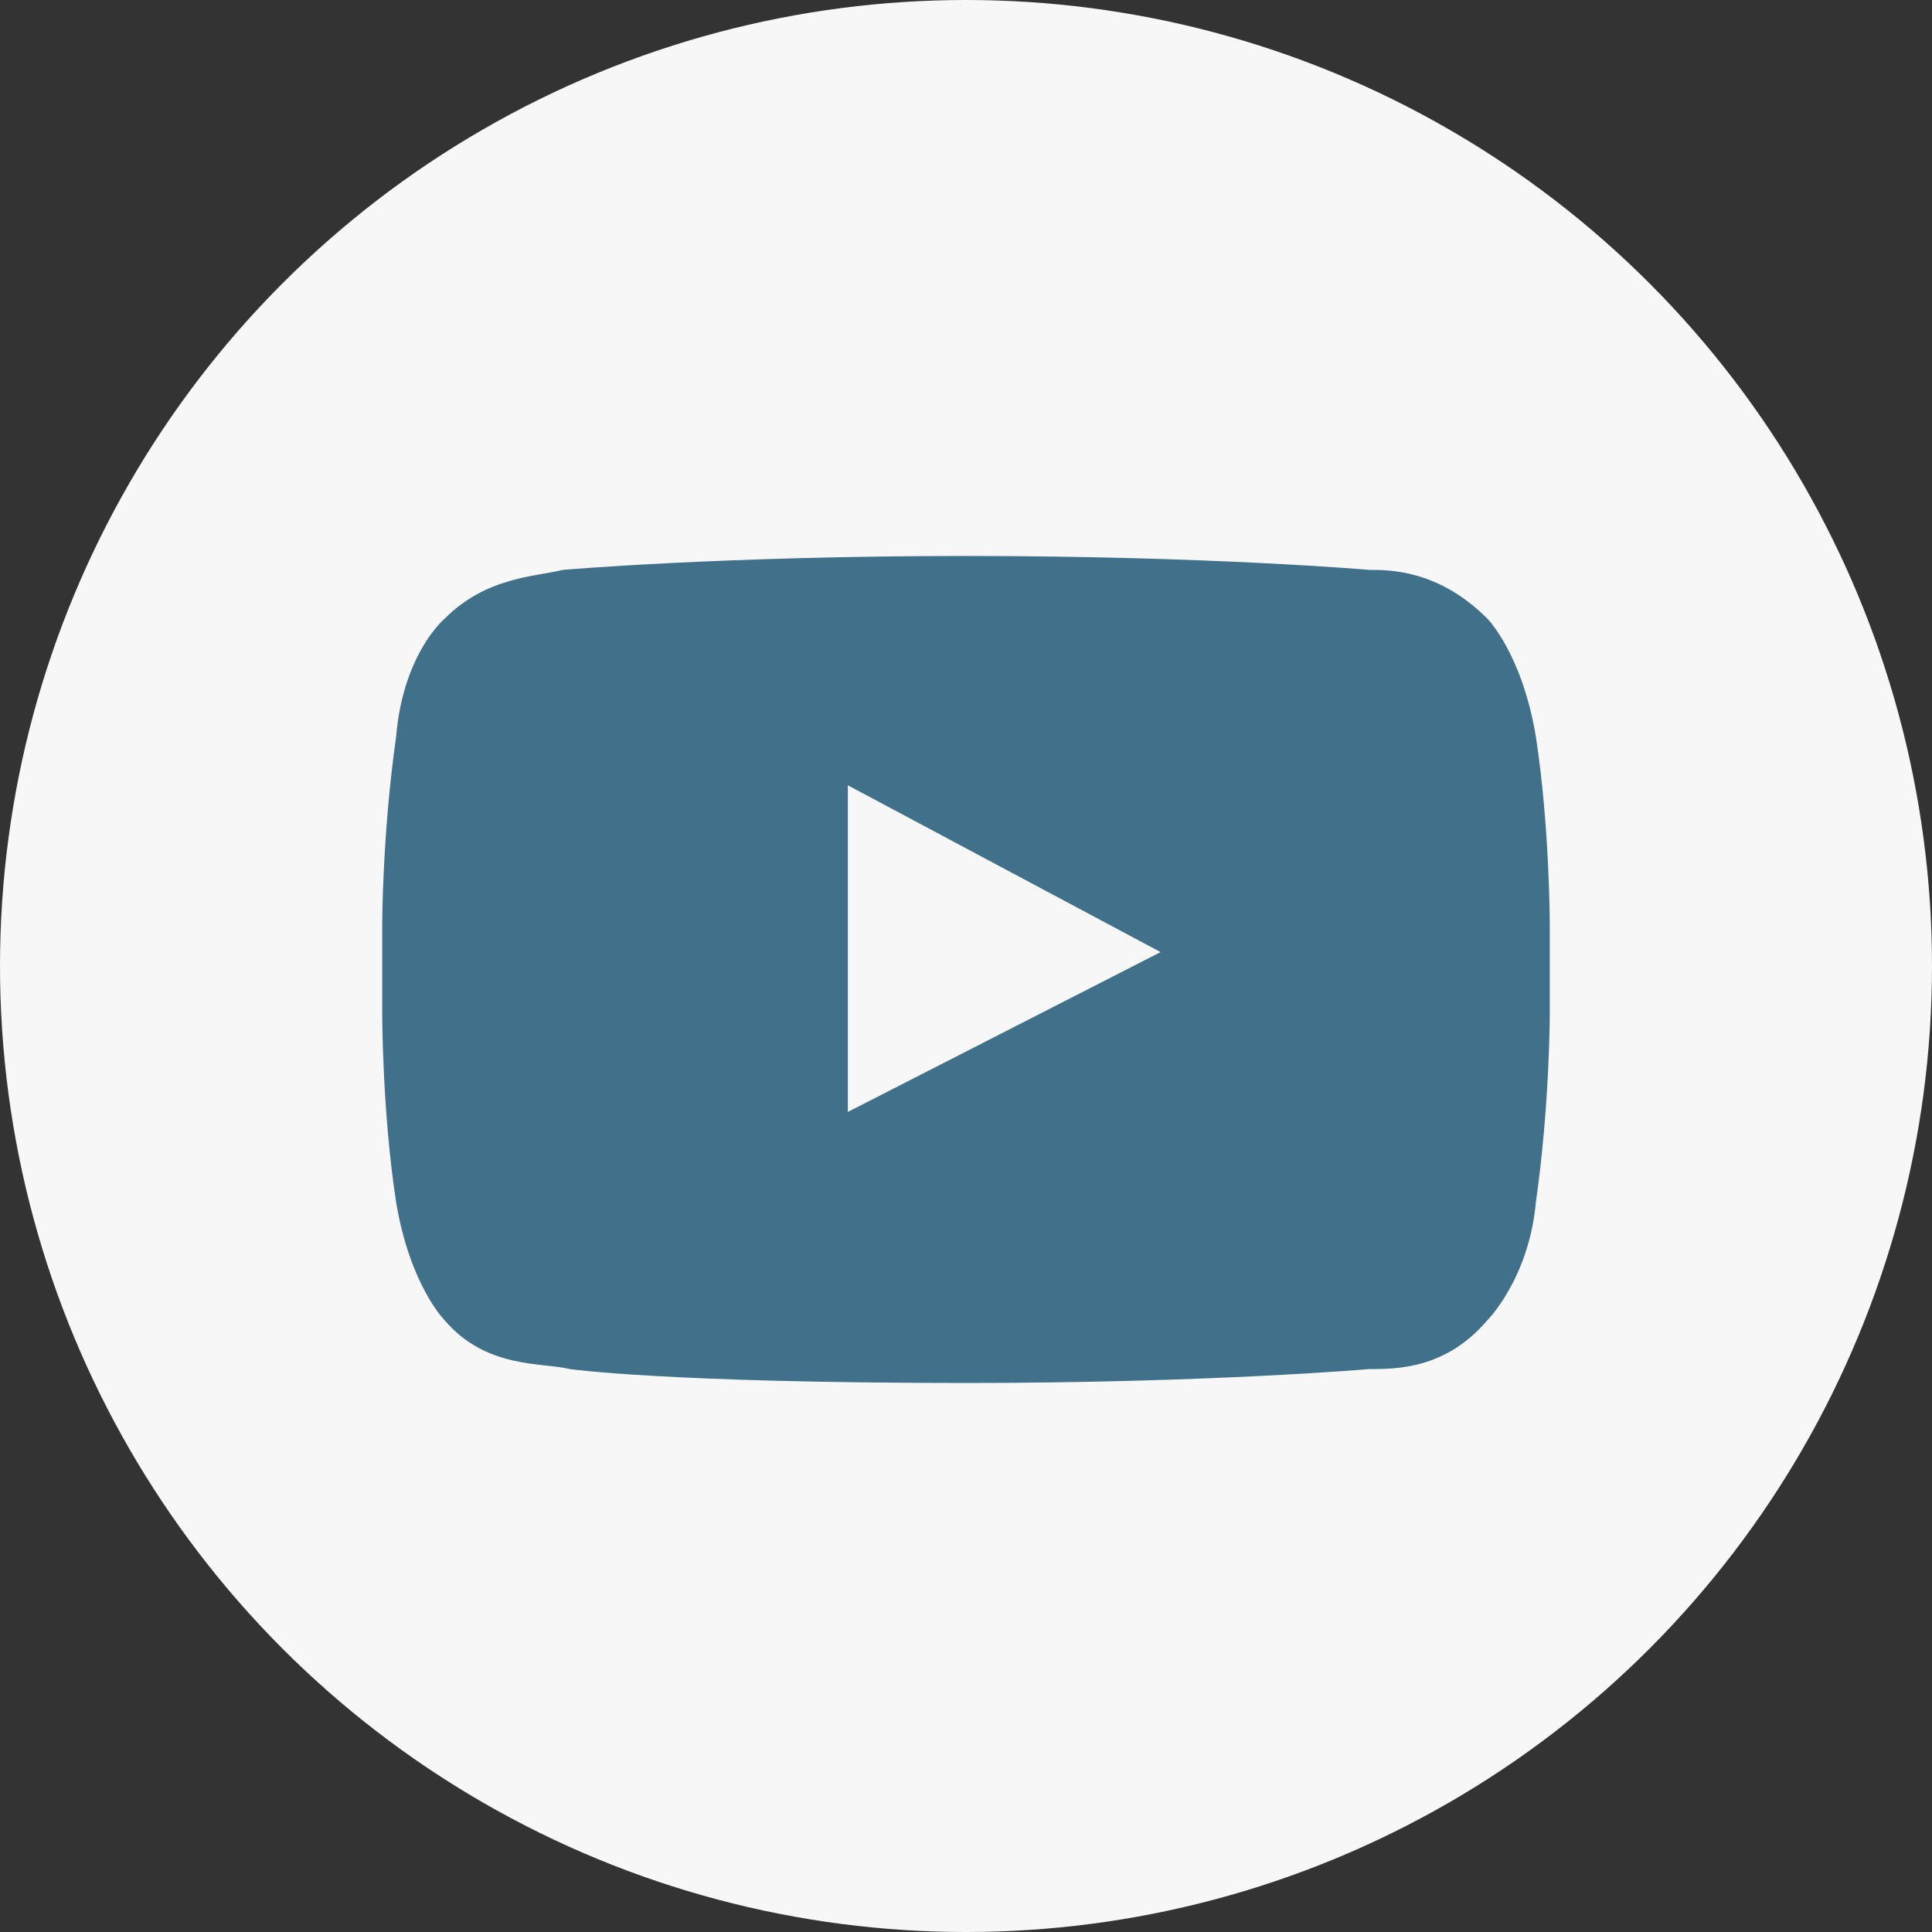
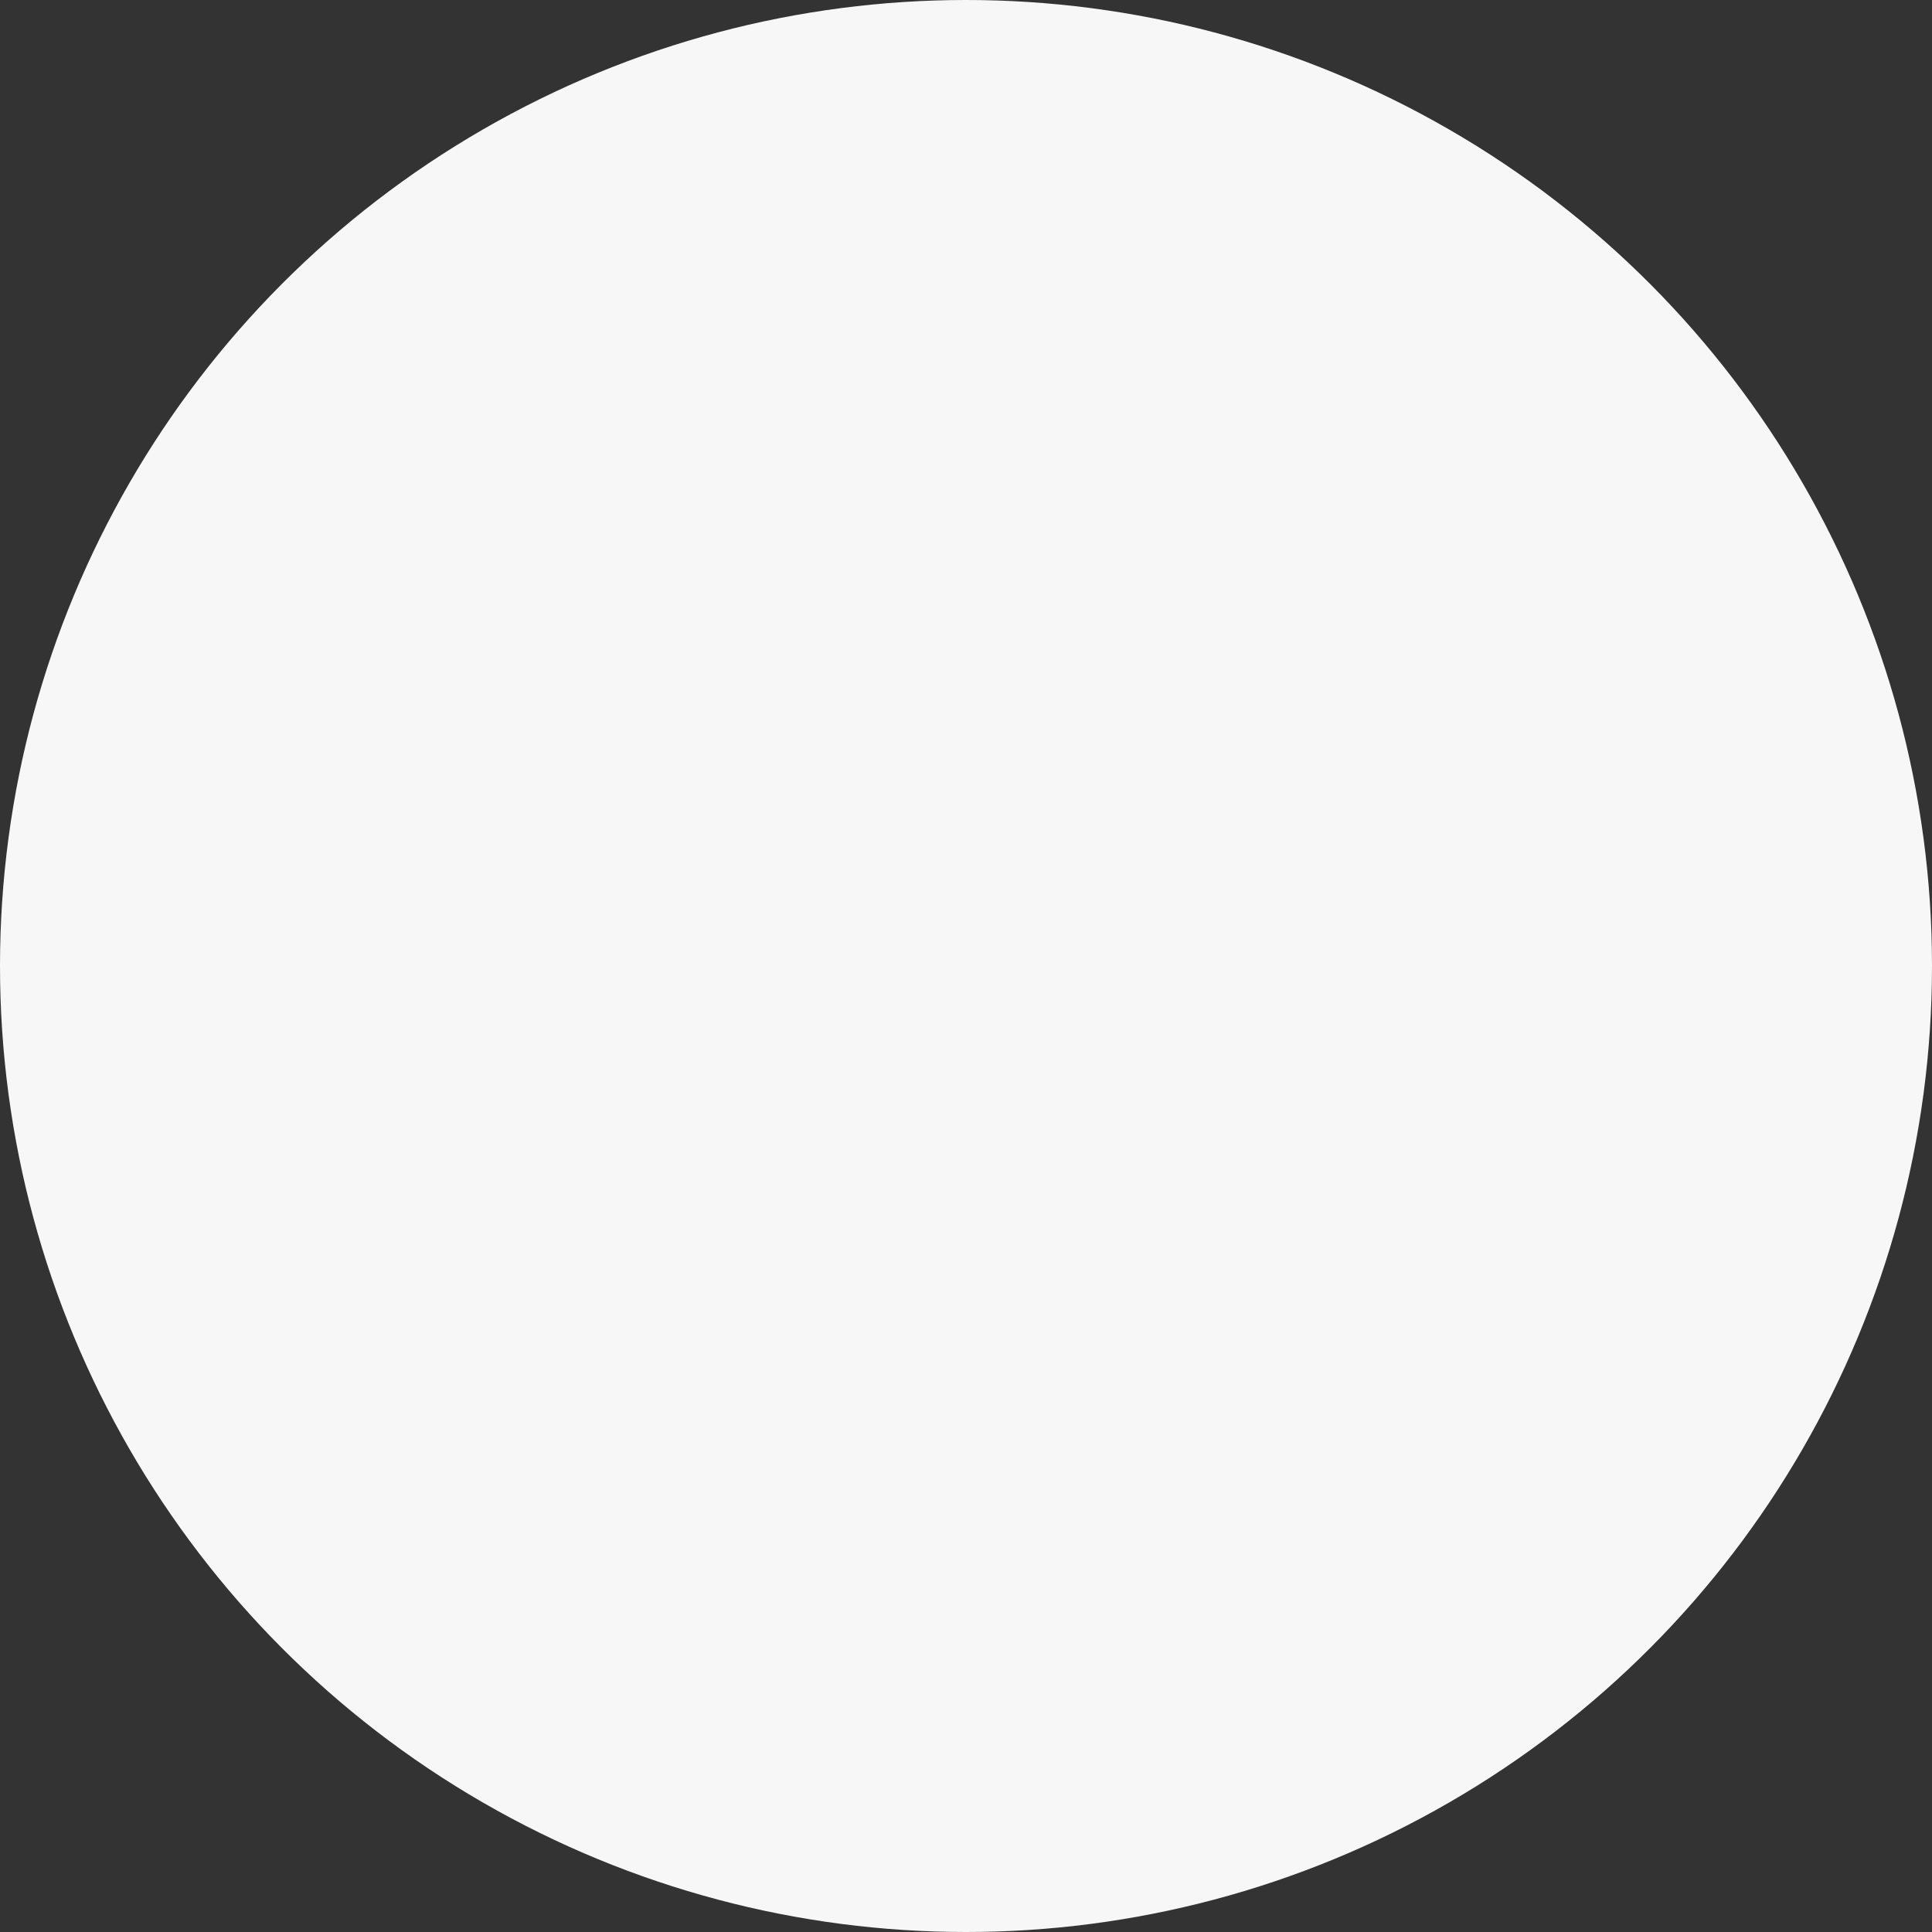
<svg xmlns="http://www.w3.org/2000/svg" version="1.1" id="Layer_1" x="0px" y="0px" width="27.8px" height="27.8px" viewBox="0 0 27.8 27.8" style="enable-background:new 0 0 27.8 27.8;" xml:space="preserve">
  <rect x="0" y="0" width="27.8" height="27.8" fill="#333333" stroke="none" />
  <style type="text/css">
	.st1{fill:#41708b;}
	.st0{fill:#F7F7F7;}
</style>
  <circle class="st0" cx="13.9" cy="13.9" r="13.9" />
  <g>
-     <path class="st1" d="M19.7,8.2c0.3,0,1,0,1.7,0.7c0,0,0.5,0.5,0.7,1.7c0.2,1.3,0.2,2.7,0.2,2.7v1.3c0,0,0,1.3-0.2,2.7   c-0.1,1.1-0.7,1.7-0.7,1.7c-0.6,0.7-1.3,0.7-1.7,0.7c0,0-2.3,0.2-5.8,0.2c-4.3,0-5.7-0.2-5.7-0.2c-0.4-0.1-1.2,0-1.8-0.7   c0,0-0.5-0.5-0.7-1.7c-0.2-1.3-0.2-2.7-0.2-2.7v-1.3c0,0,0-1.3,0.2-2.7c0.1-1.2,0.7-1.7,0.7-1.7C7,8.3,7.7,8.3,8.1,8.2   c0,0,2.3-0.2,5.8-0.2S19.7,8.2,19.7,8.2z M16.7,13.7l-4.5-2.4v4.7L16.7,13.7z" />
-   </g>
+     </g>
</svg>